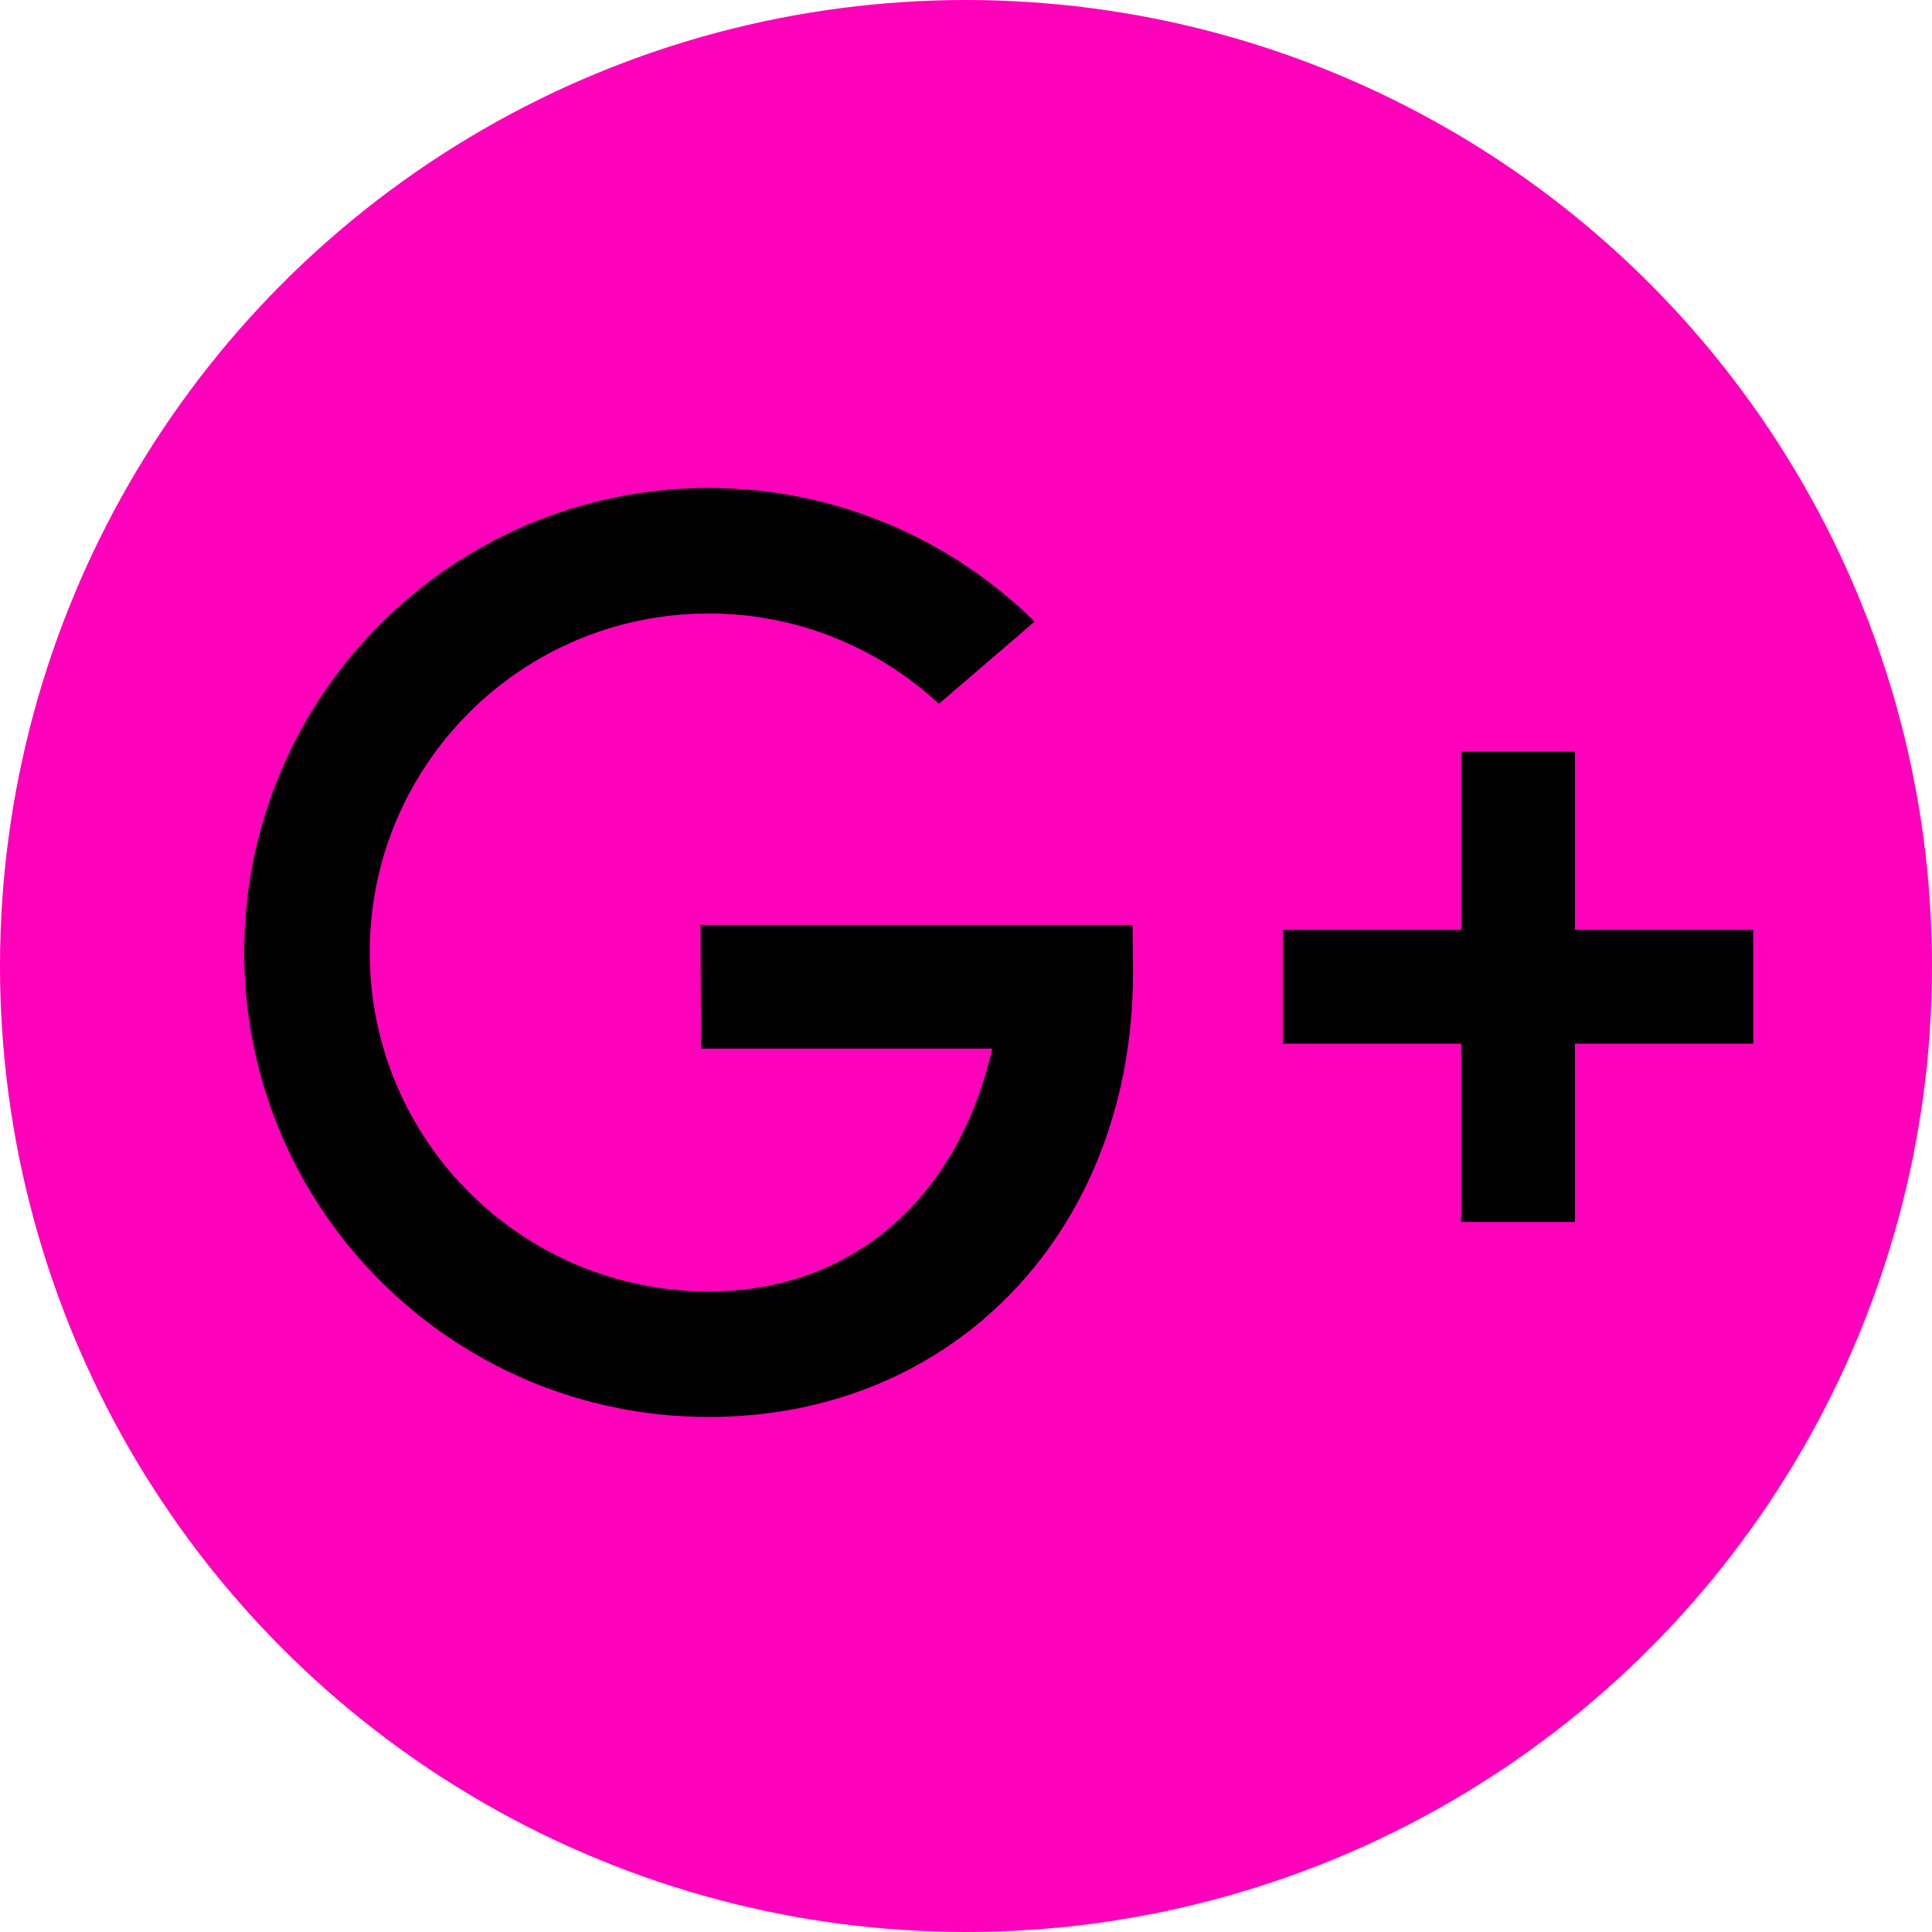
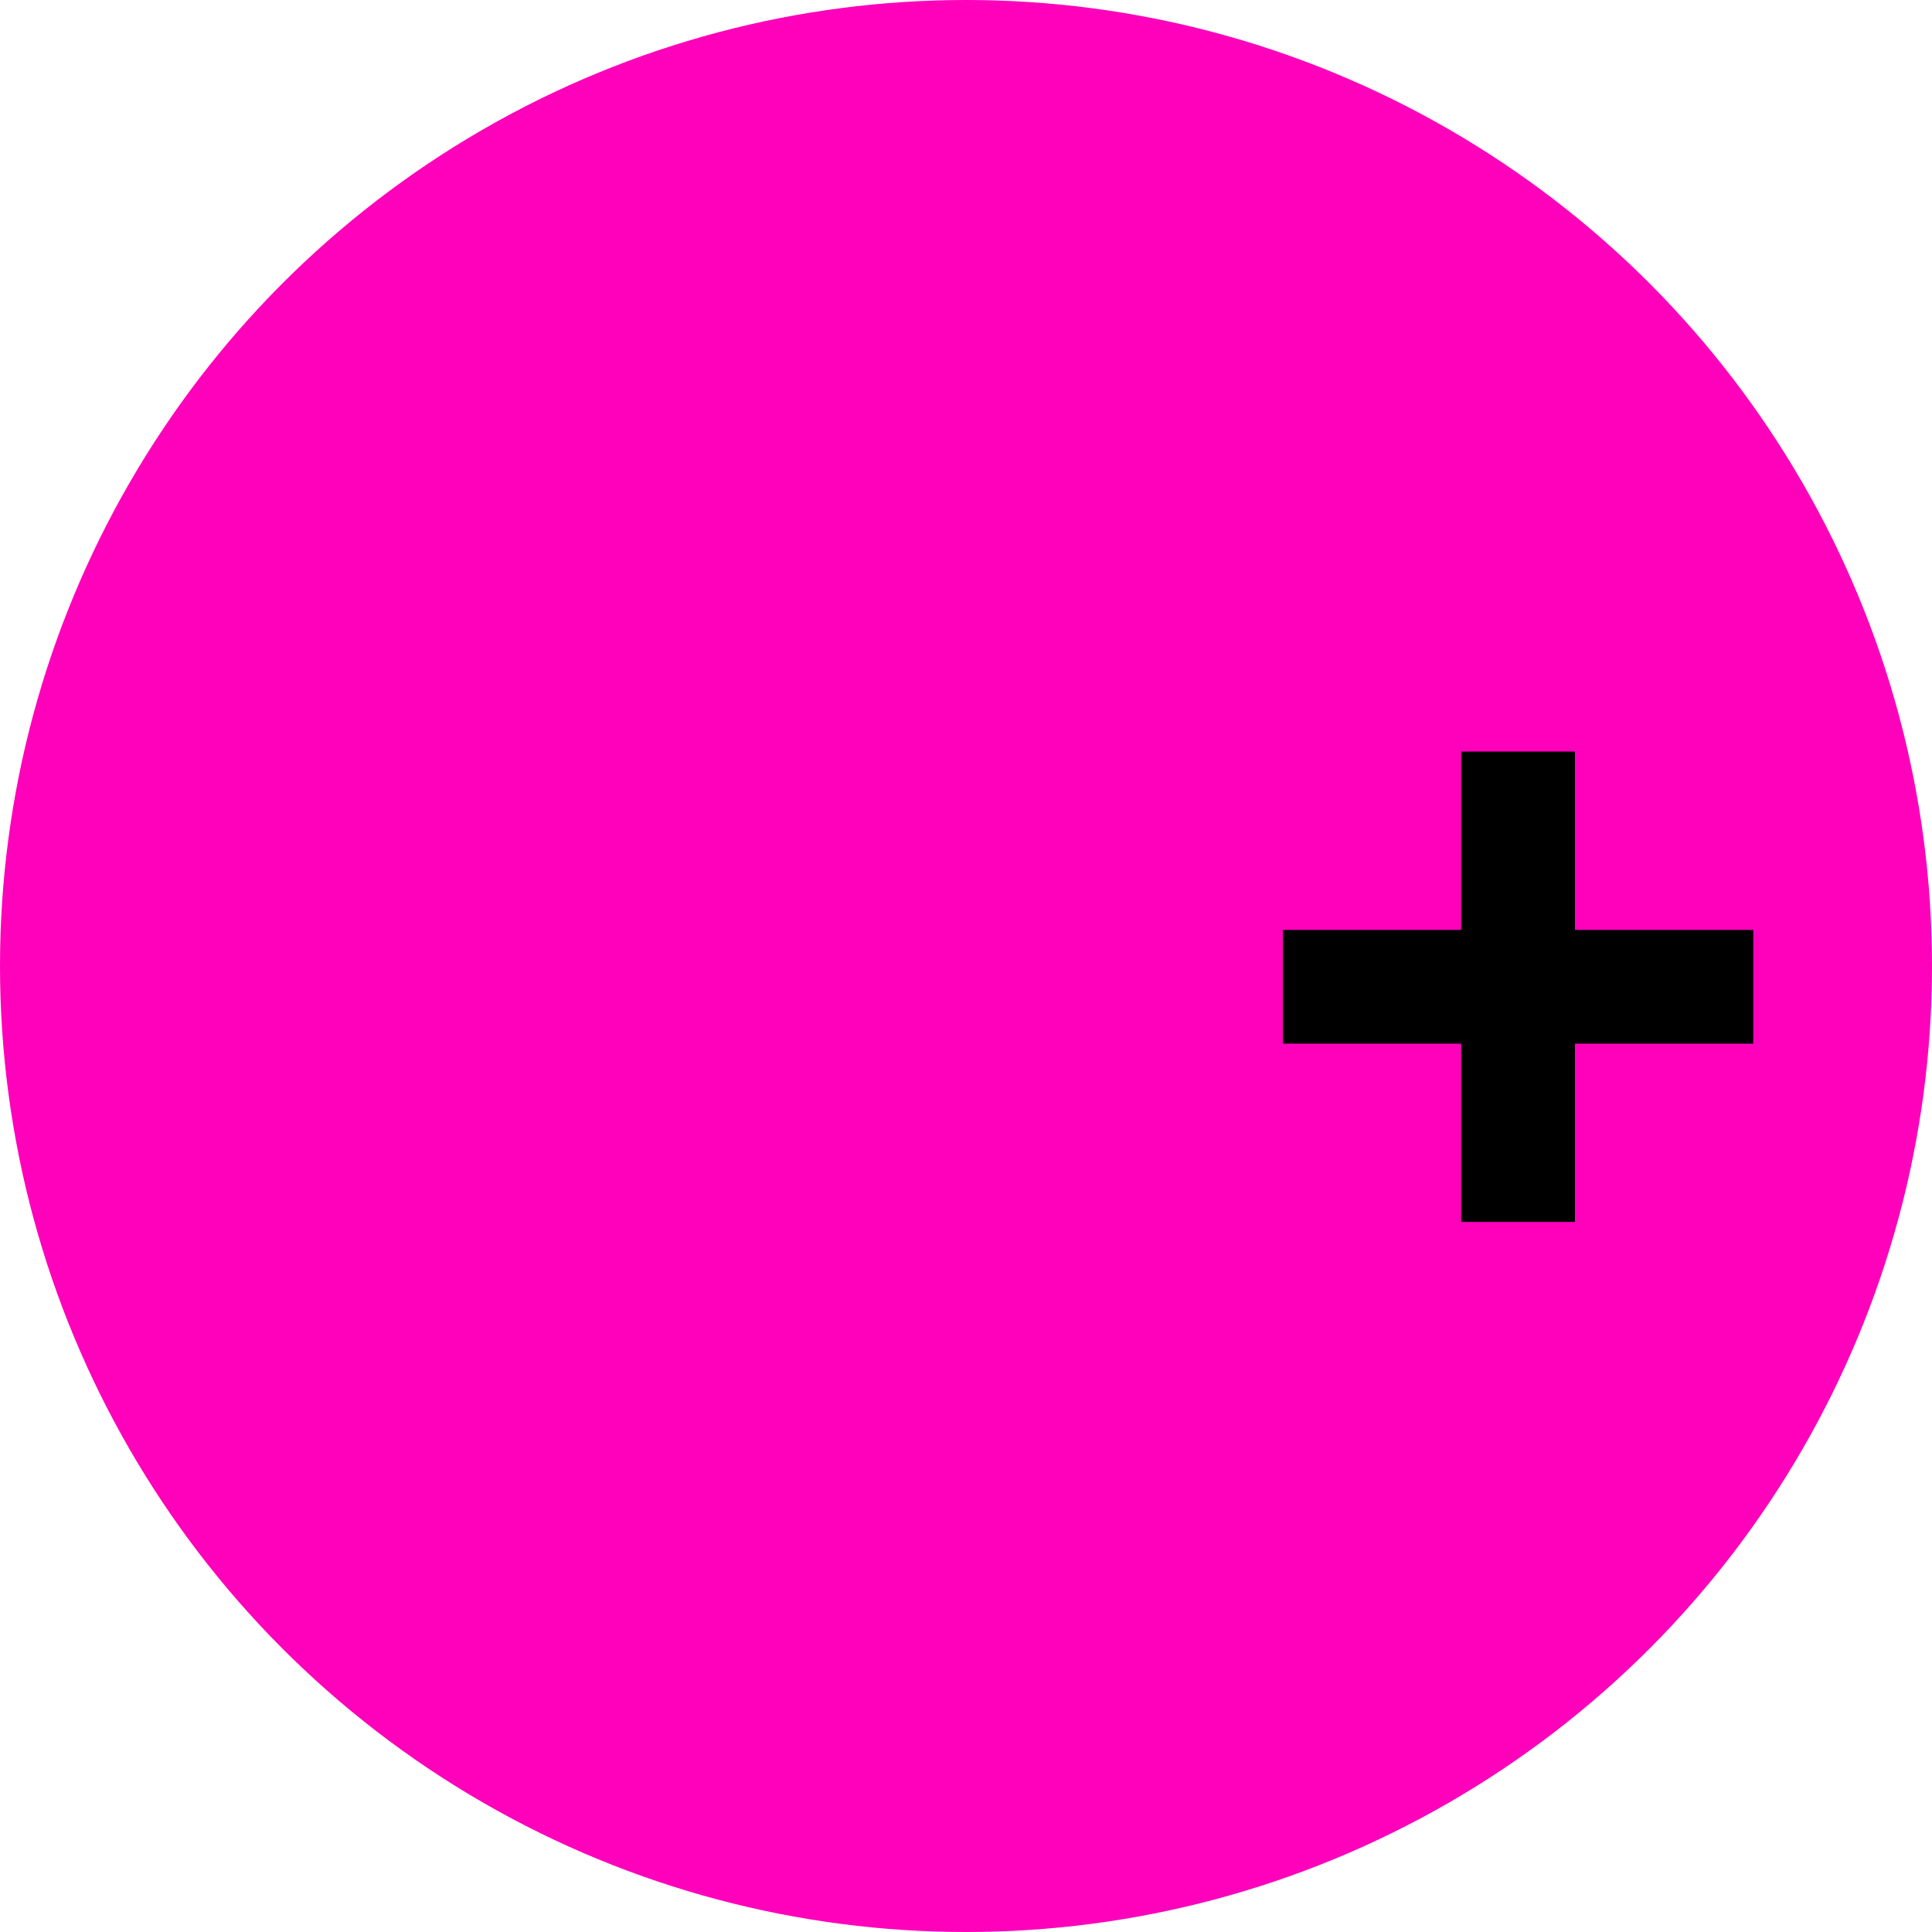
<svg xmlns="http://www.w3.org/2000/svg" version="1.2" baseProfile="tiny" id="Layer_1" x="0px" y="0px" viewBox="0 0 42.8 42.8" overflow="visible" xml:space="preserve">
  <g>
    <circle fill="#FF00BB" cx="21.4" cy="21.4" r="21.4" />
    <g id="XMLID_1805_">
-       <path id="XMLID_1807_" d="M25.09,20.49h-9.57l0.01,2.74h6.45c-0.76,3.34-3.12,5.38-6.28,5.38c-4.15,0-7.51-3.36-7.51-7.51    c0-4.15,3.36-7.51,7.51-7.51c1.97,0,3.76,0.76,5.1,2l2.12-1.82c-1.86-1.83-4.41-2.96-7.22-2.96c-5.68,0-10.29,4.61-10.29,10.29    s4.61,10.29,10.29,10.29c5.46,0,9.4-4.16,9.4-9.84L25.09,20.49z" />
      <polygon id="XMLID_1806_" points="38.84,20.6 34.89,20.6 34.89,16.65 32.37,16.65 32.37,20.6 28.42,20.6 28.42,23.12 32.37,23.12     32.37,27.07 34.89,27.07 34.89,23.12 38.84,23.12" />
    </g>
  </g>
</svg>